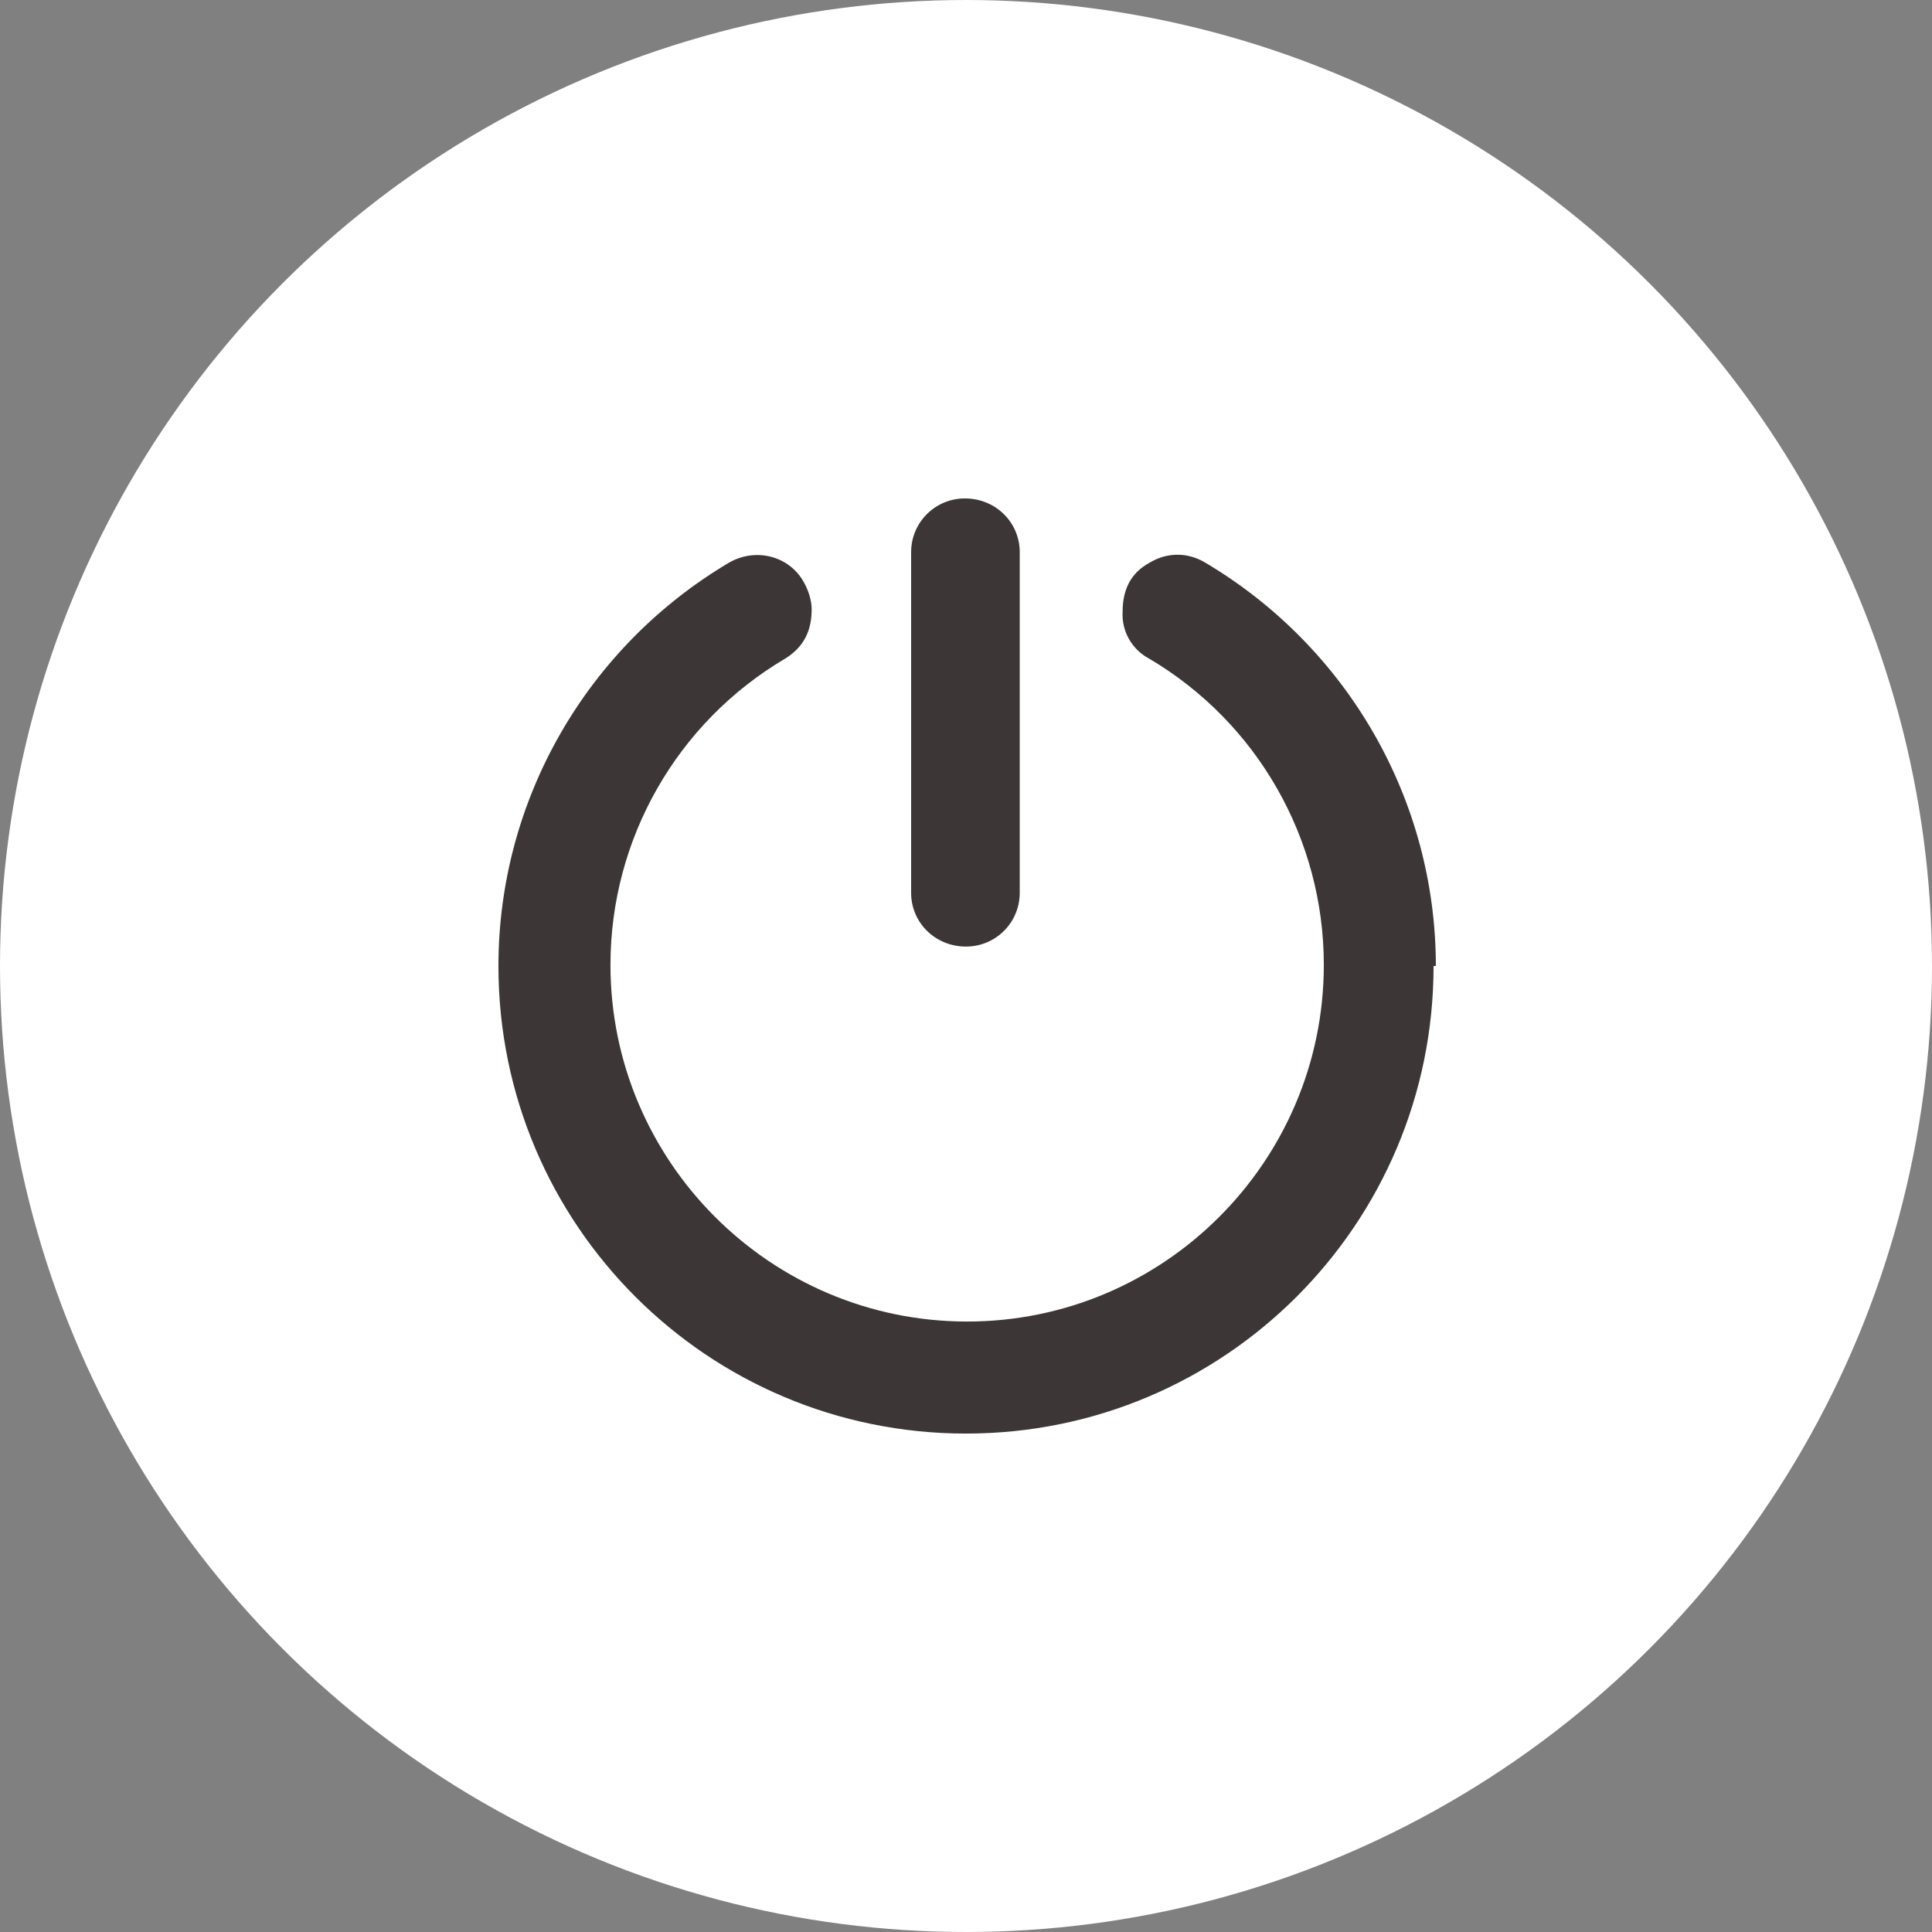
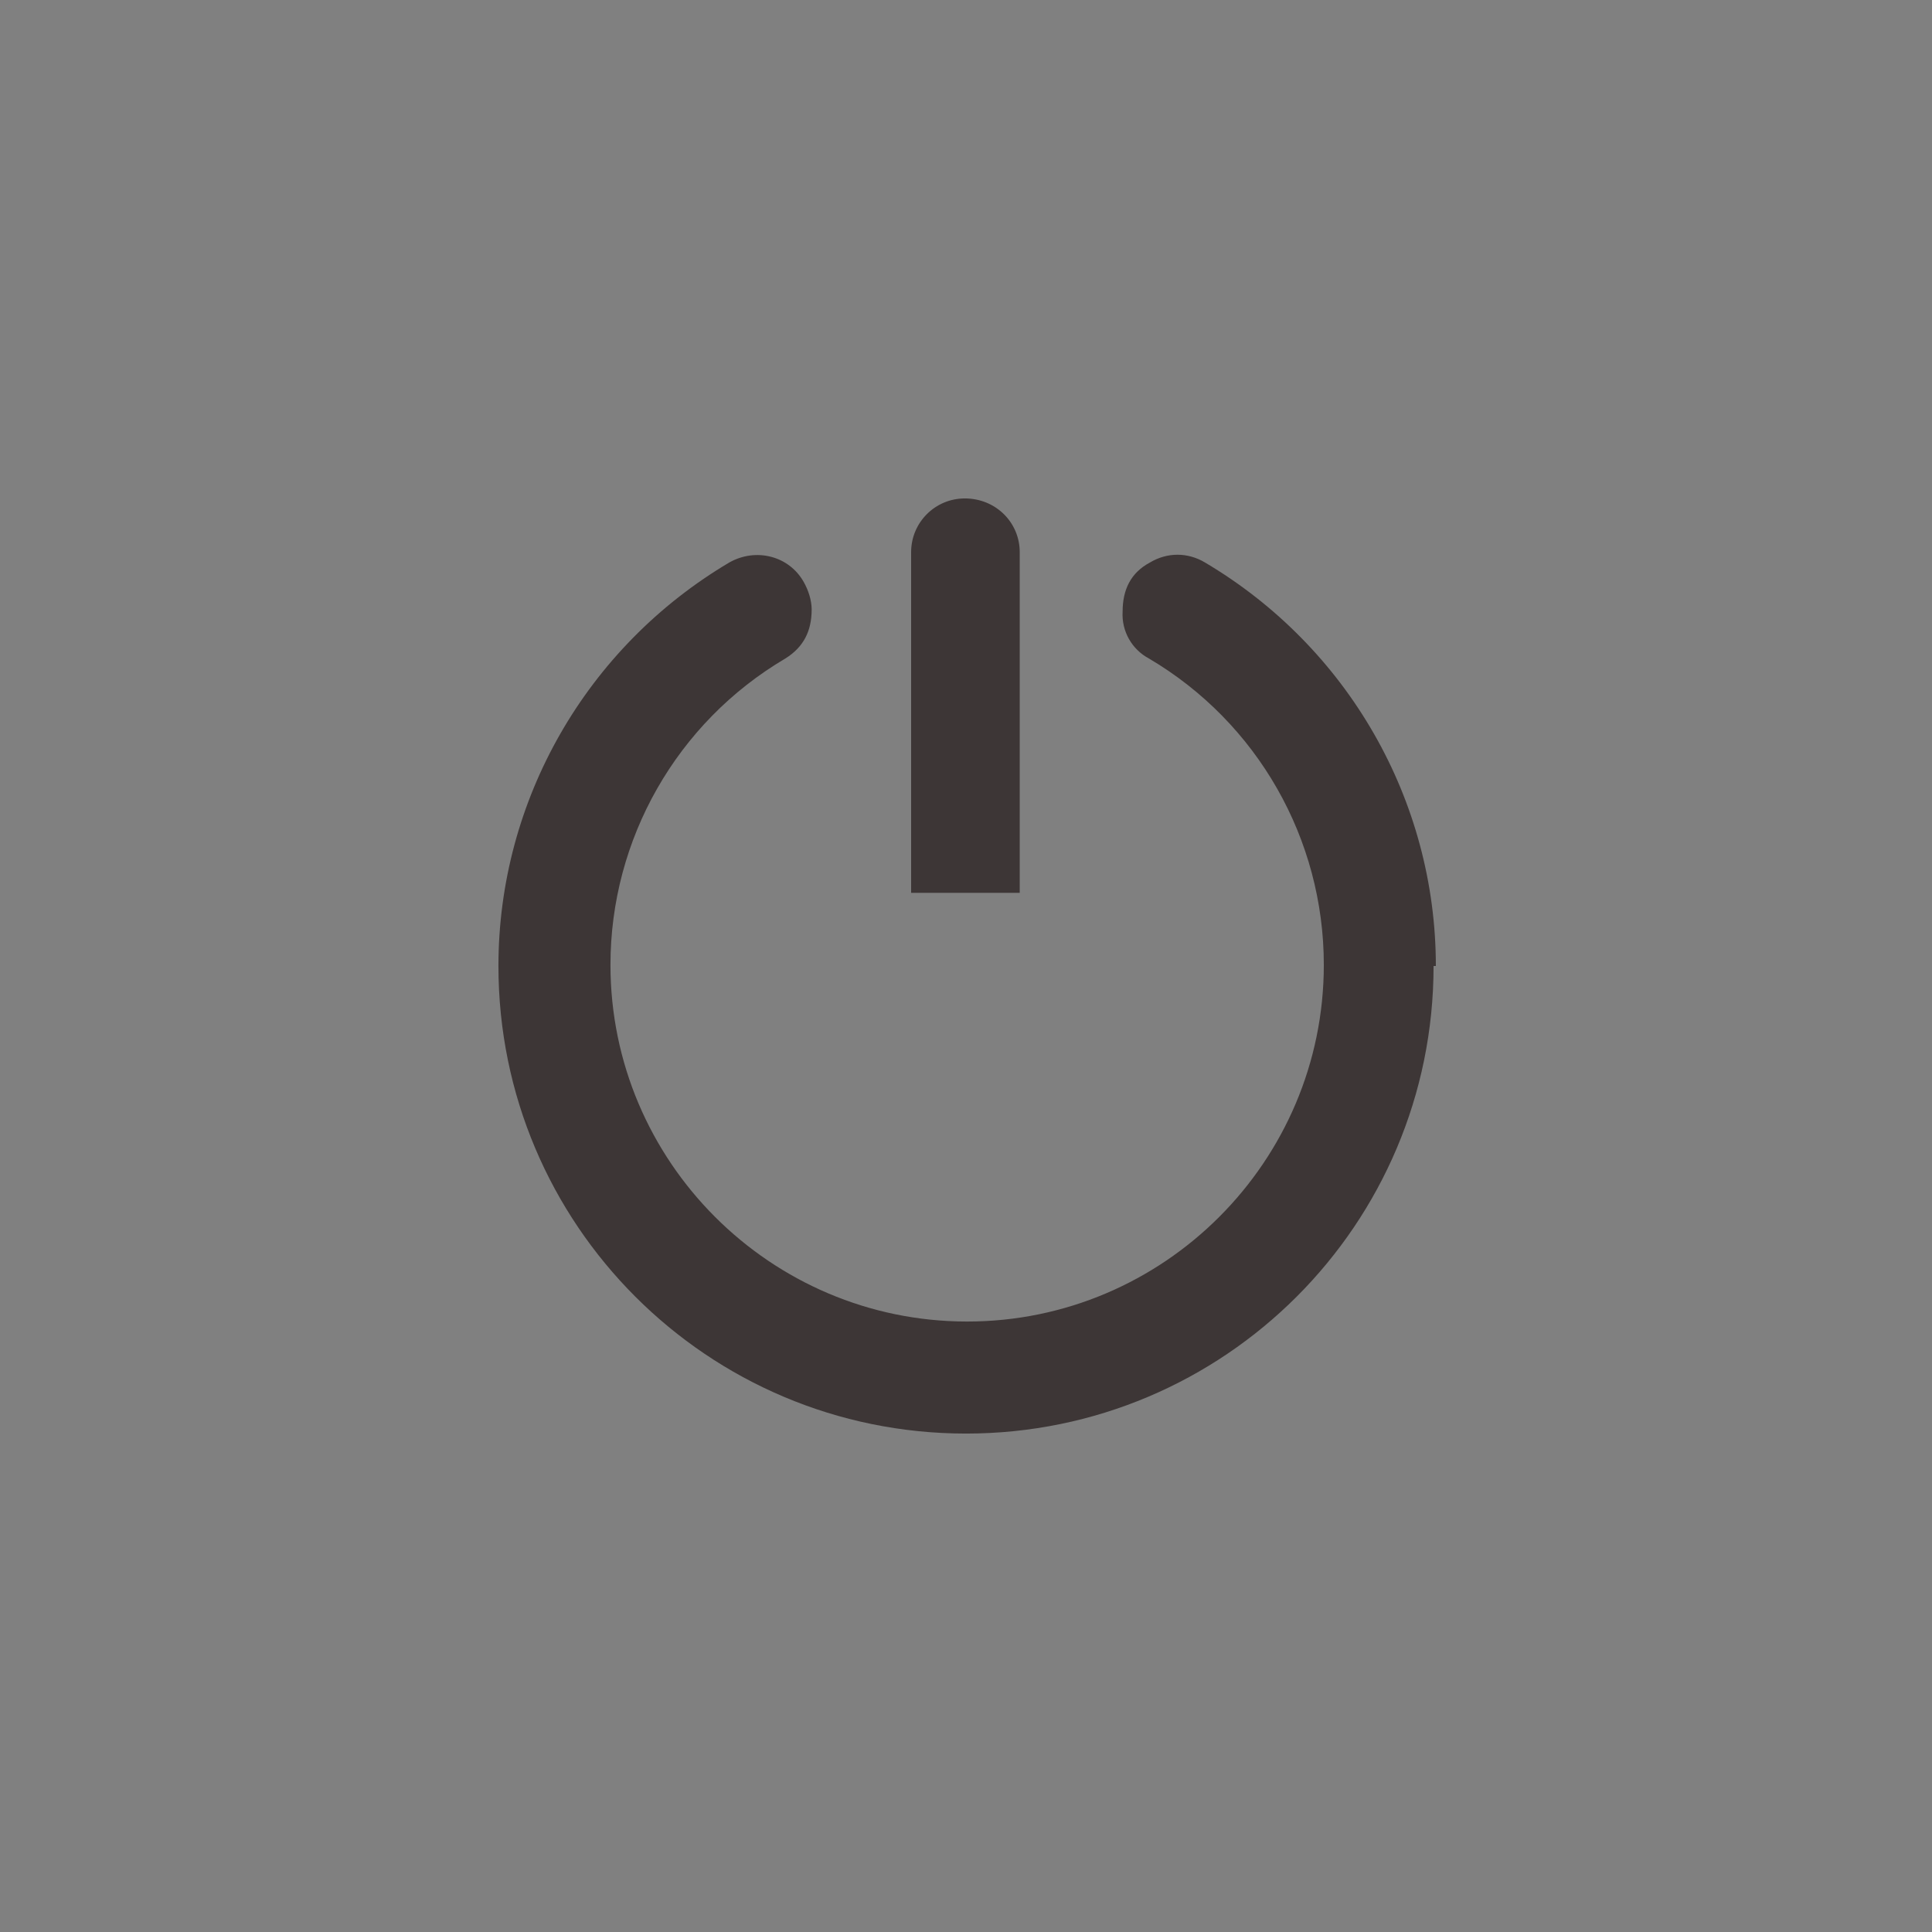
<svg xmlns="http://www.w3.org/2000/svg" id="Layer_2" viewBox="0 0 16.9 16.9">
  <rect x="0" y="0" width="16.9" height="16.9" fill="#808080" stroke="none" />
  <defs>
    <style>.cls-1{fill:#fff;}.cls-2{fill:#3d3636;fill-rule:evenodd;}</style>
  </defs>
  <g id="Layer_1-2">
-     <circle class="cls-1" cx="8.45" cy="8.45" r="8.45" />
-     <path class="cls-2" d="M8.92,7.81v-2.98c0-.26-.21-.47-.48-.47-.26,0-.47.21-.47.47v2.98c0,.26.21.47.48.47.26,0,.47-.21.47-.47ZM12.54,8.45c0,2.26-1.83,4.09-4.09,4.09-2.26,0-4.09-1.83-4.09-4.09,0-1.45.77-2.79,2.02-3.53.23-.13.52-.06.65.17.04.07.07.16.07.24,0,.19-.07.33-.23.43-.95.56-1.53,1.58-1.53,2.68,0,1.72,1.4,3.12,3.12,3.12s3.12-1.4,3.12-3.12c0-1.1-.58-2.12-1.53-2.68-.15-.08-.24-.24-.23-.41,0-.19.07-.34.24-.43.15-.09.33-.09.48,0,1.25.74,2.02,2.08,2.02,3.53h0Z" />
+     <path class="cls-2" d="M8.92,7.81v-2.98c0-.26-.21-.47-.48-.47-.26,0-.47.21-.47.47v2.98ZM12.54,8.45c0,2.26-1.83,4.09-4.09,4.09-2.26,0-4.09-1.83-4.09-4.09,0-1.45.77-2.79,2.02-3.53.23-.13.52-.06.65.17.04.07.07.16.07.24,0,.19-.07.33-.23.43-.95.56-1.53,1.58-1.53,2.68,0,1.72,1.4,3.12,3.12,3.12s3.12-1.4,3.12-3.12c0-1.1-.58-2.12-1.53-2.68-.15-.08-.24-.24-.23-.41,0-.19.07-.34.24-.43.15-.09.33-.09.48,0,1.25.74,2.02,2.08,2.02,3.53h0Z" />
  </g>
</svg>